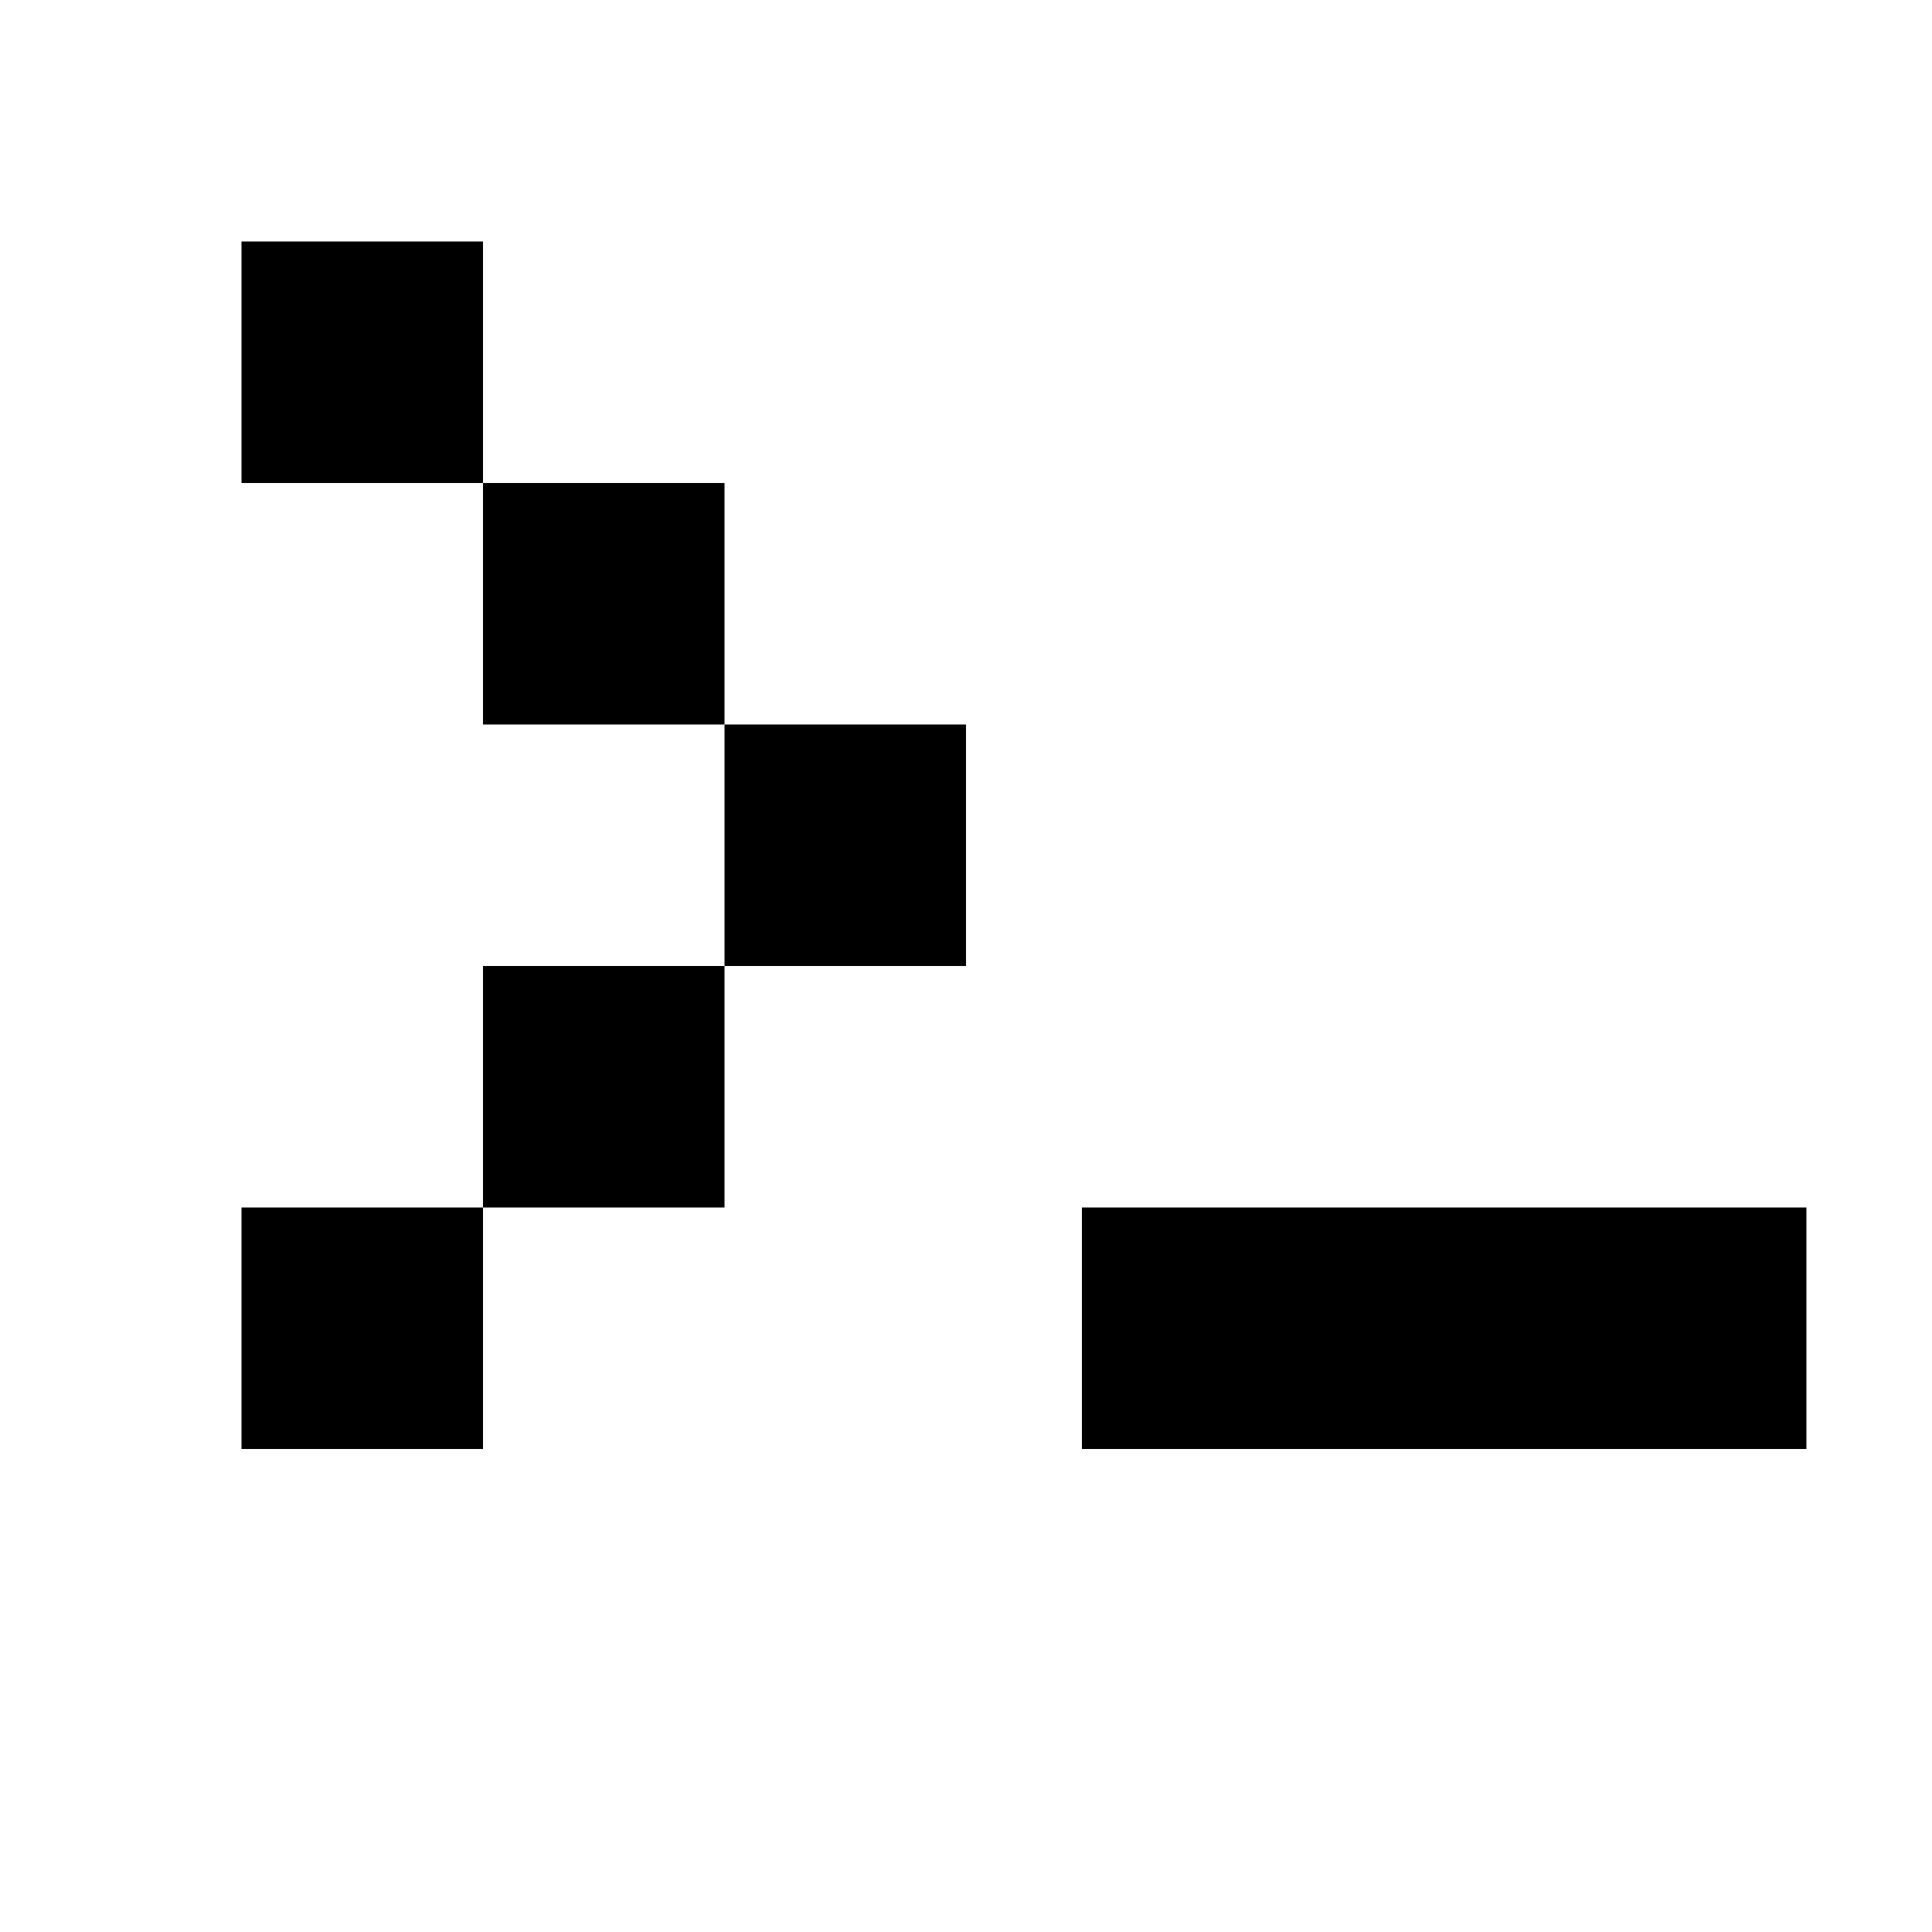
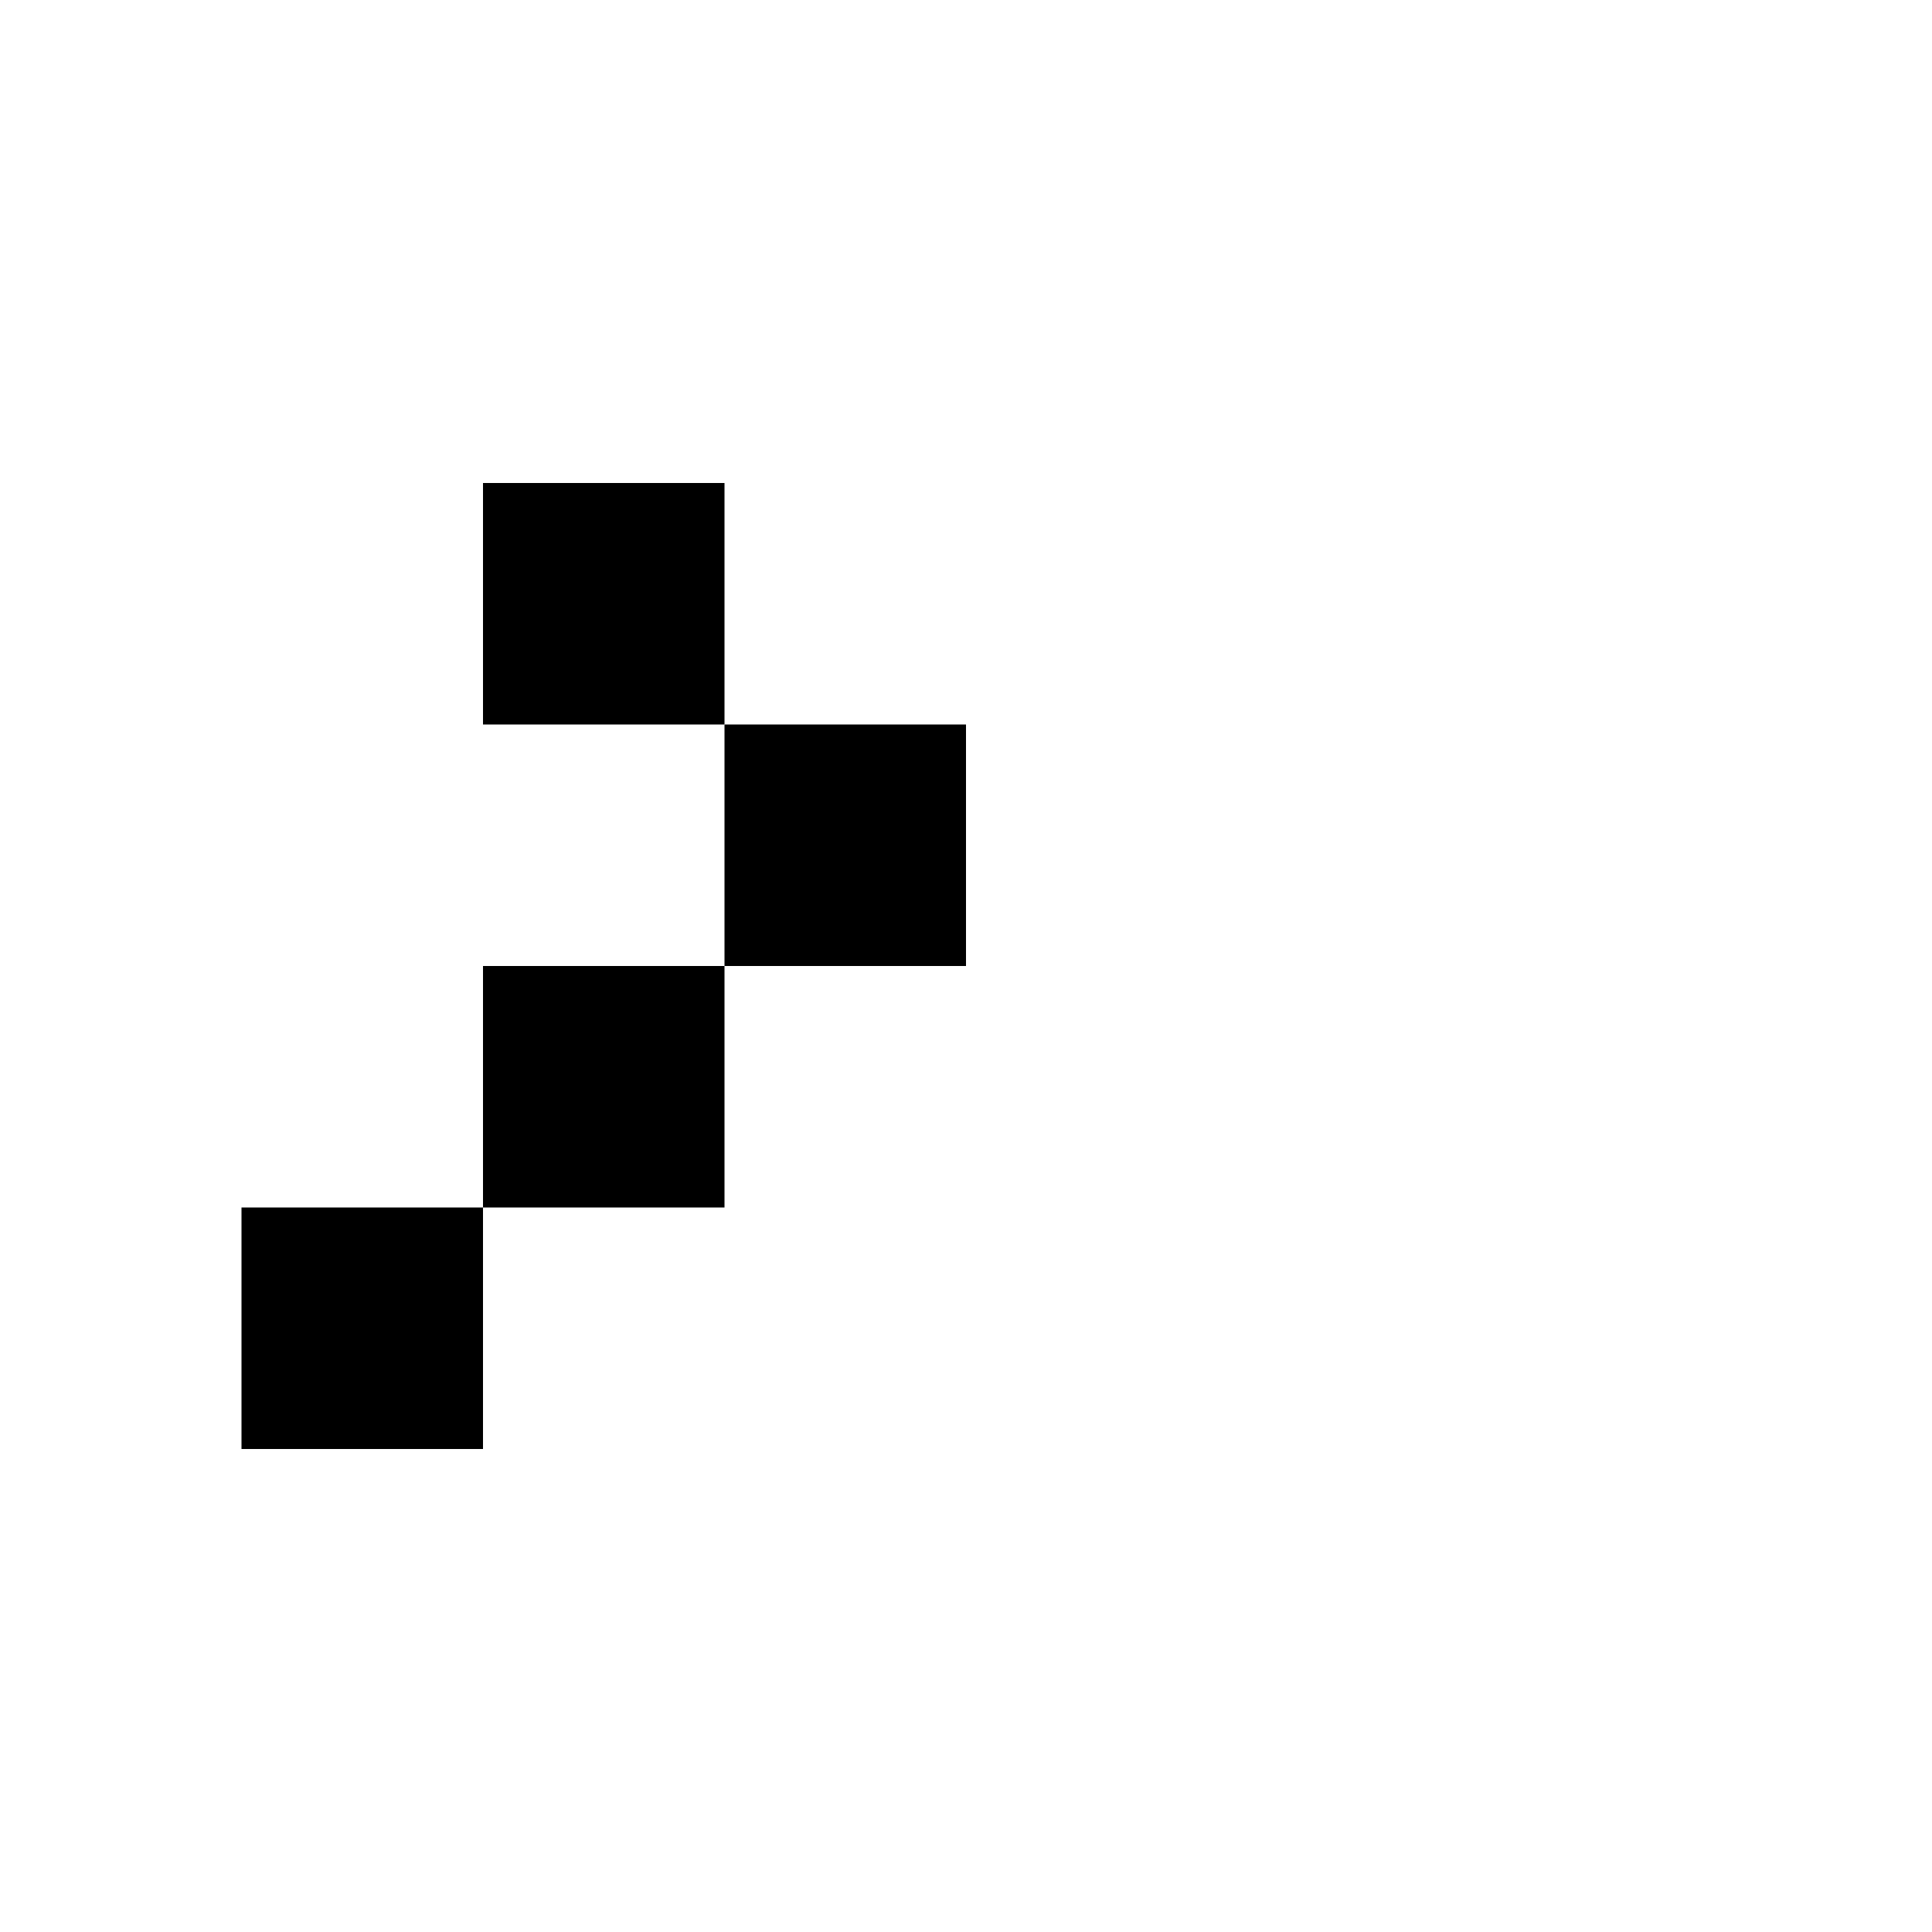
<svg xmlns="http://www.w3.org/2000/svg" width="200" height="200" viewBox="0 0 200 200">
  <rect width="200" height="200" fill="white" />
-   <rect x="25" y="25" width="25" height="25" fill="black" />
  <rect x="50" y="50" width="25" height="25" fill="black" />
  <rect x="75" y="75" width="25" height="25" fill="black" />
  <rect x="50" y="100" width="25" height="25" fill="black" />
  <rect x="25" y="125" width="25" height="25" fill="black" />
-   <rect x="112" y="125" width="75" height="25" fill="black" />
</svg>